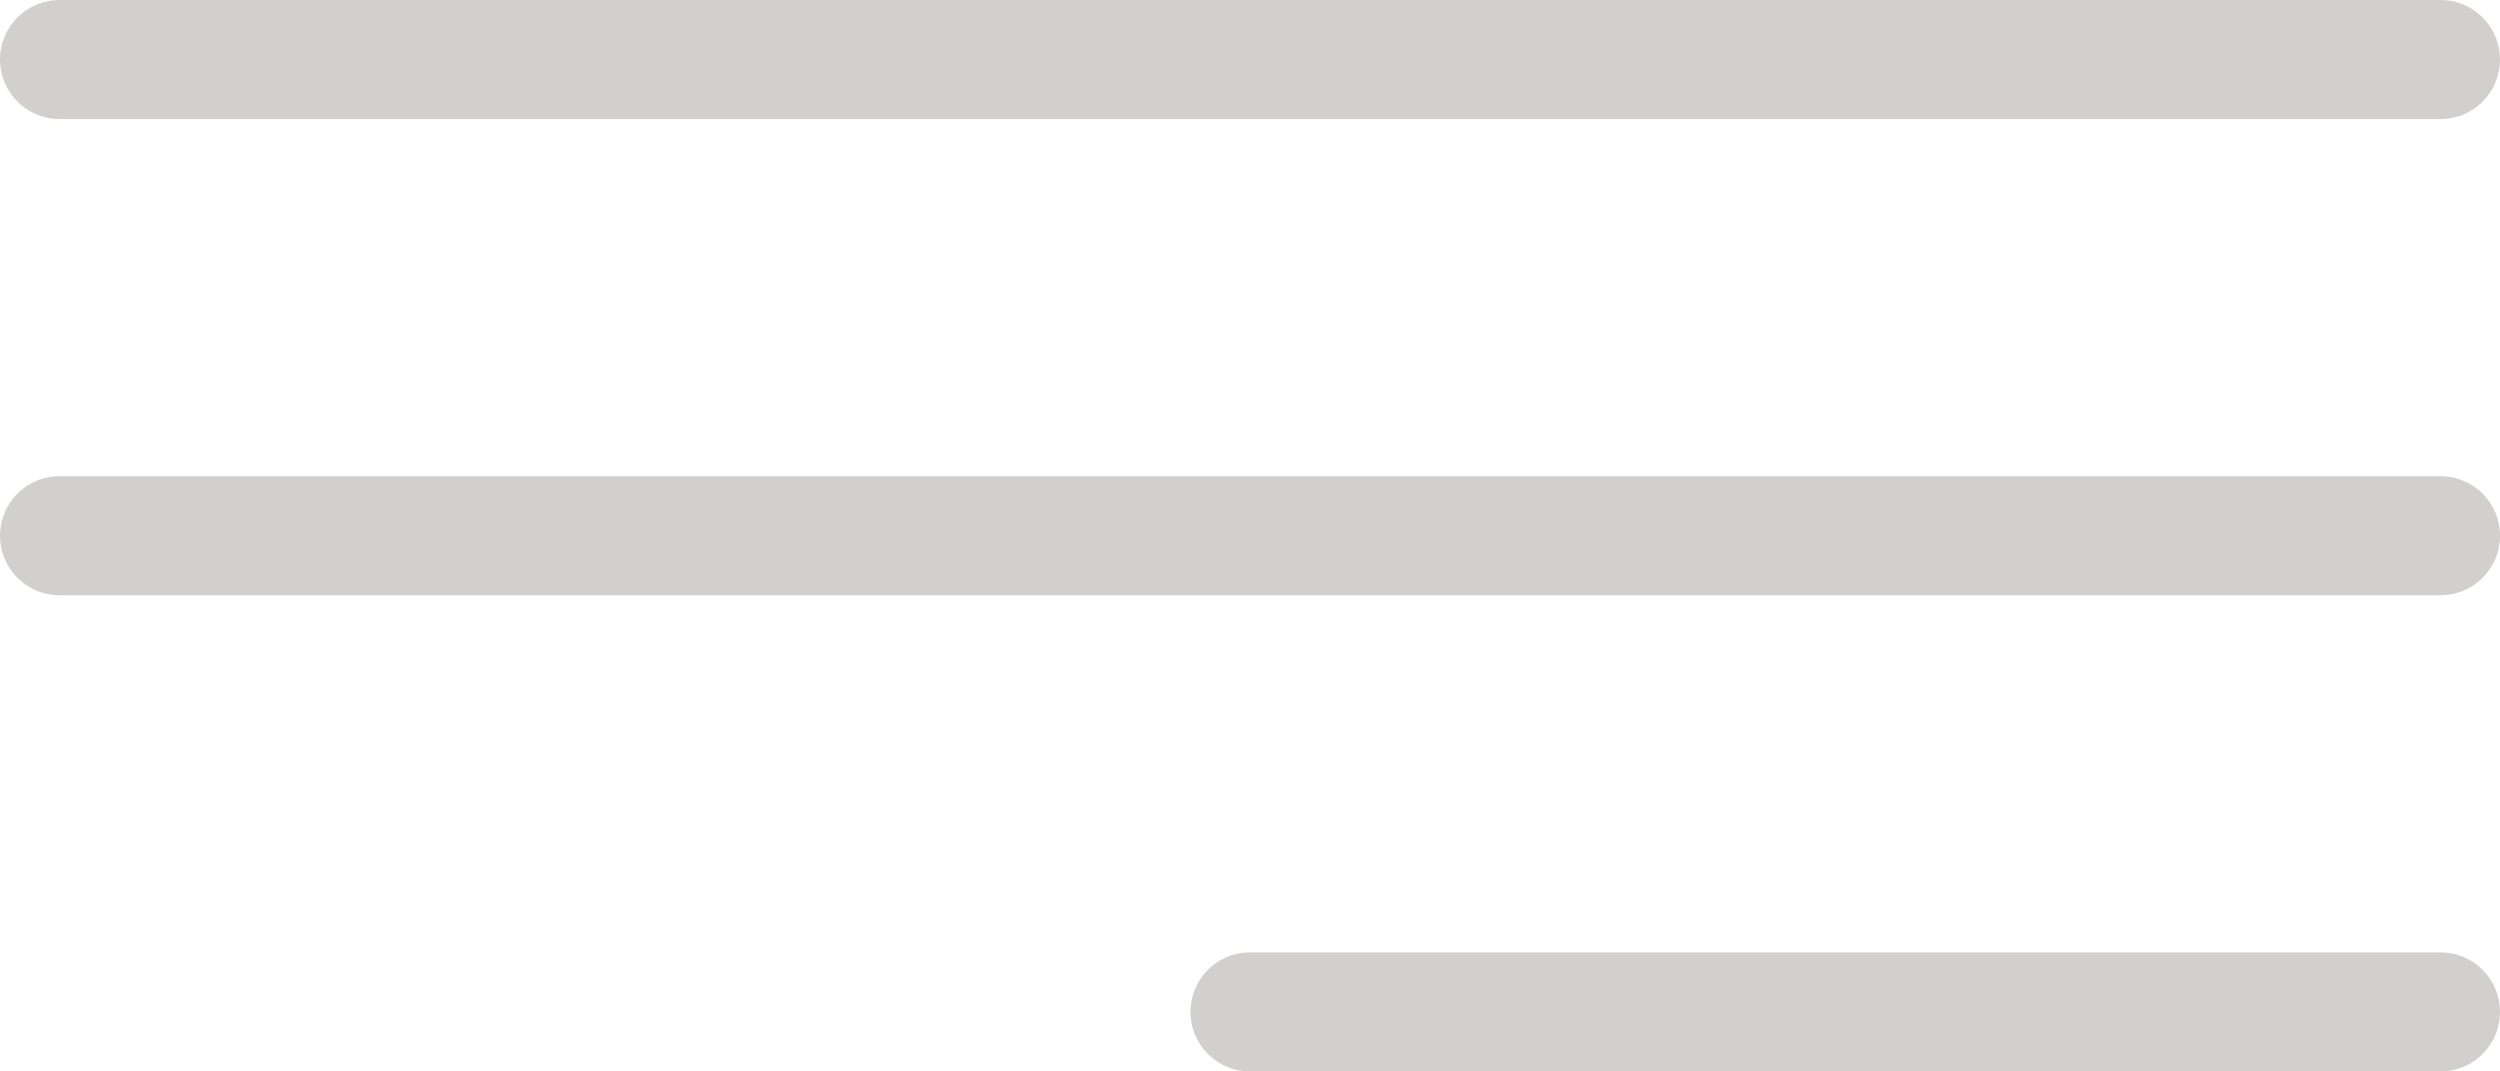
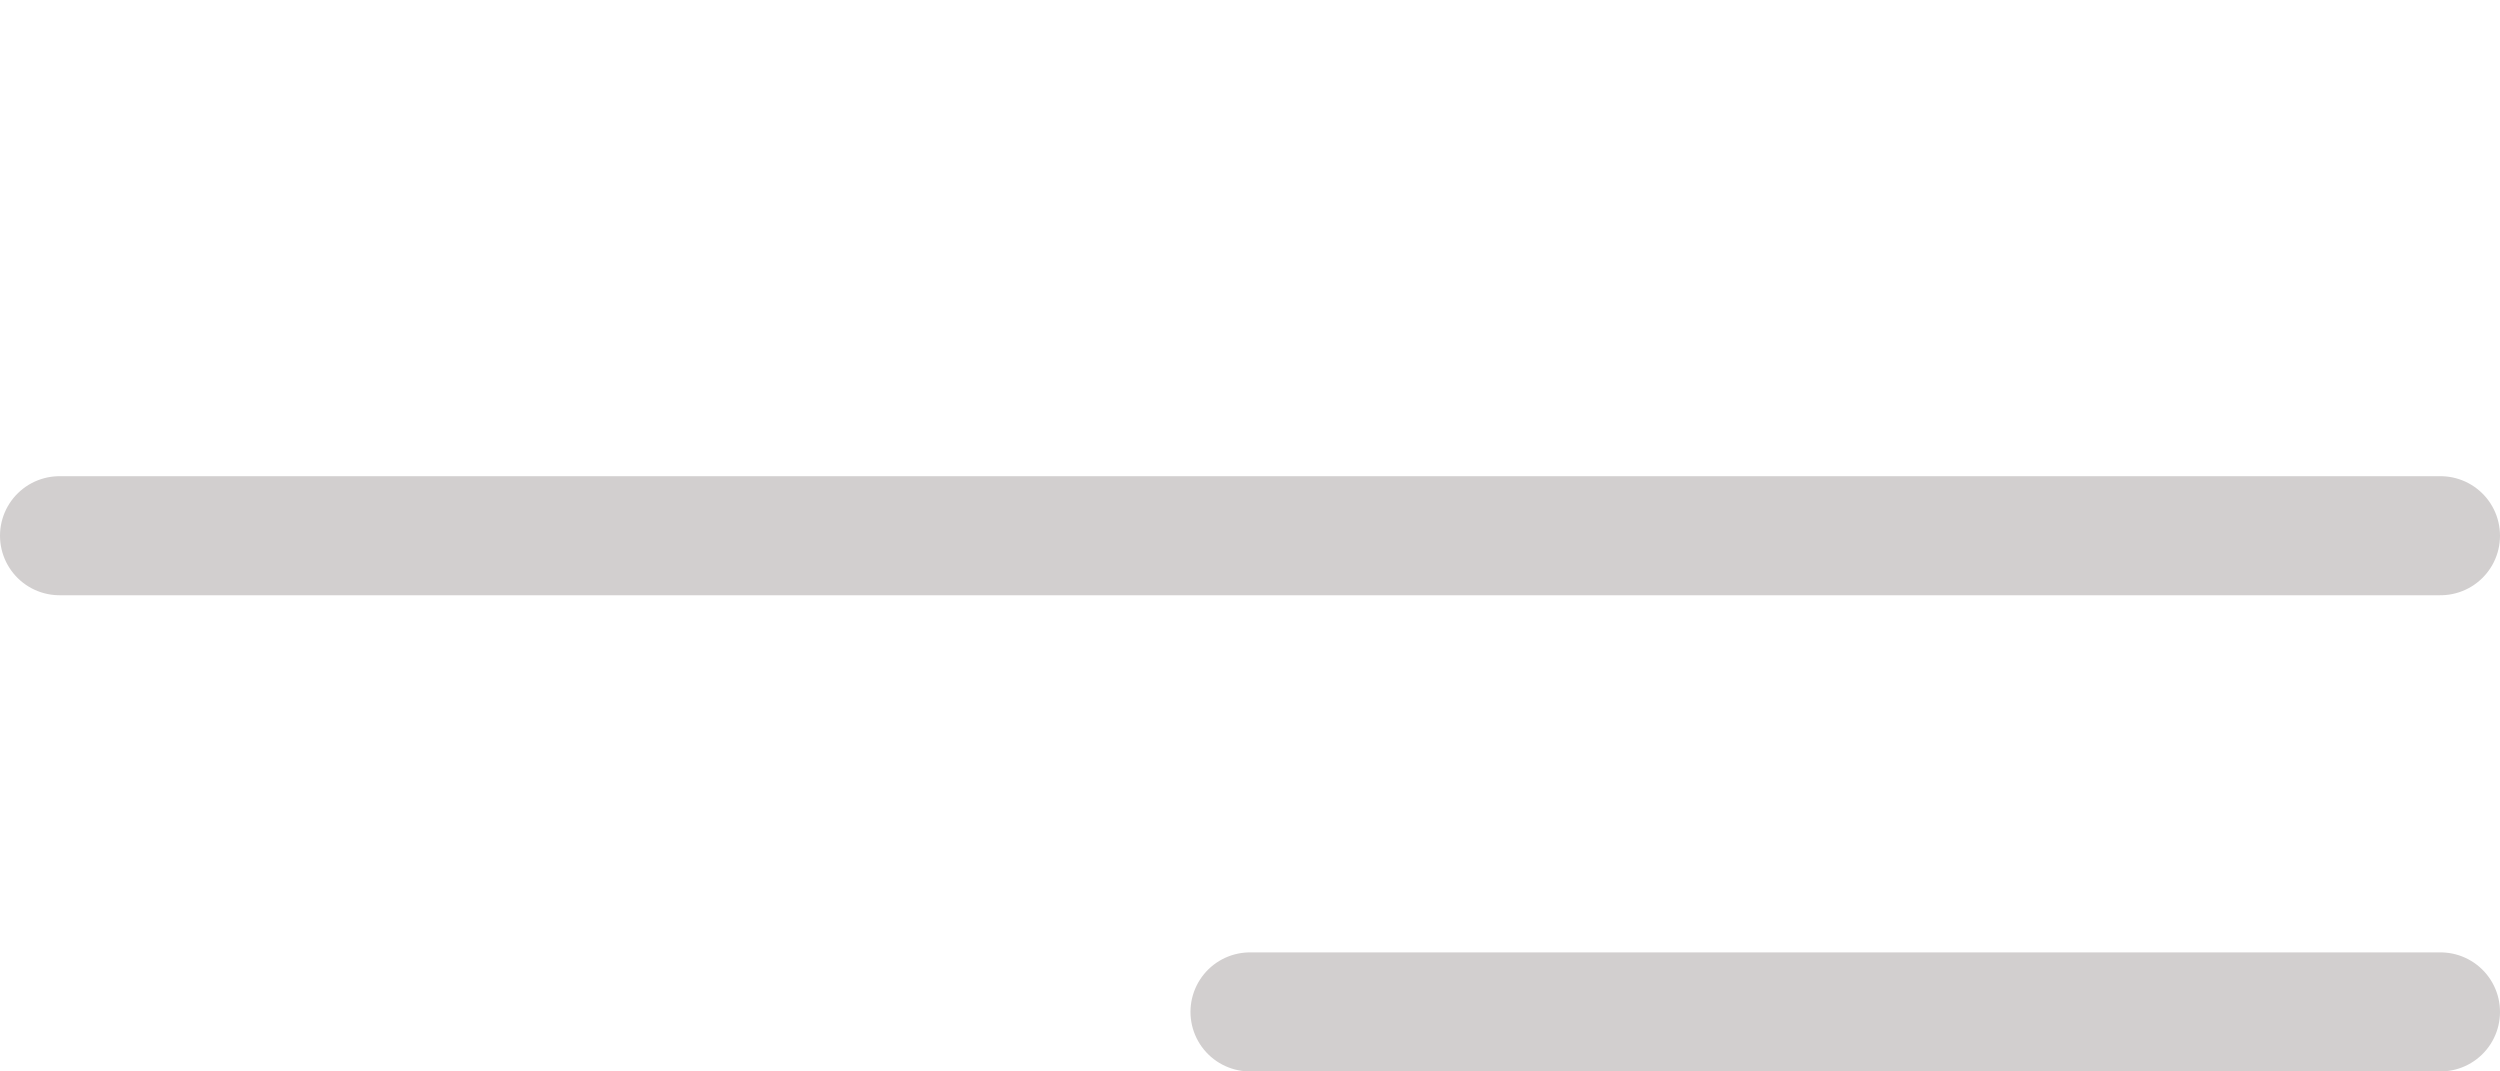
<svg xmlns="http://www.w3.org/2000/svg" width="42" height="18" viewBox="0 0 42 18" fill="none">
-   <path d="M41 1H1" stroke="#D2CFCF" stroke-width="2" stroke-linecap="round" />
  <path d="M41 9H1" stroke="#D2CFCF" stroke-width="2" stroke-linecap="round" />
  <path d="M41 17L21 17" stroke="#D2CFCF" stroke-width="2" stroke-linecap="round" />
</svg>